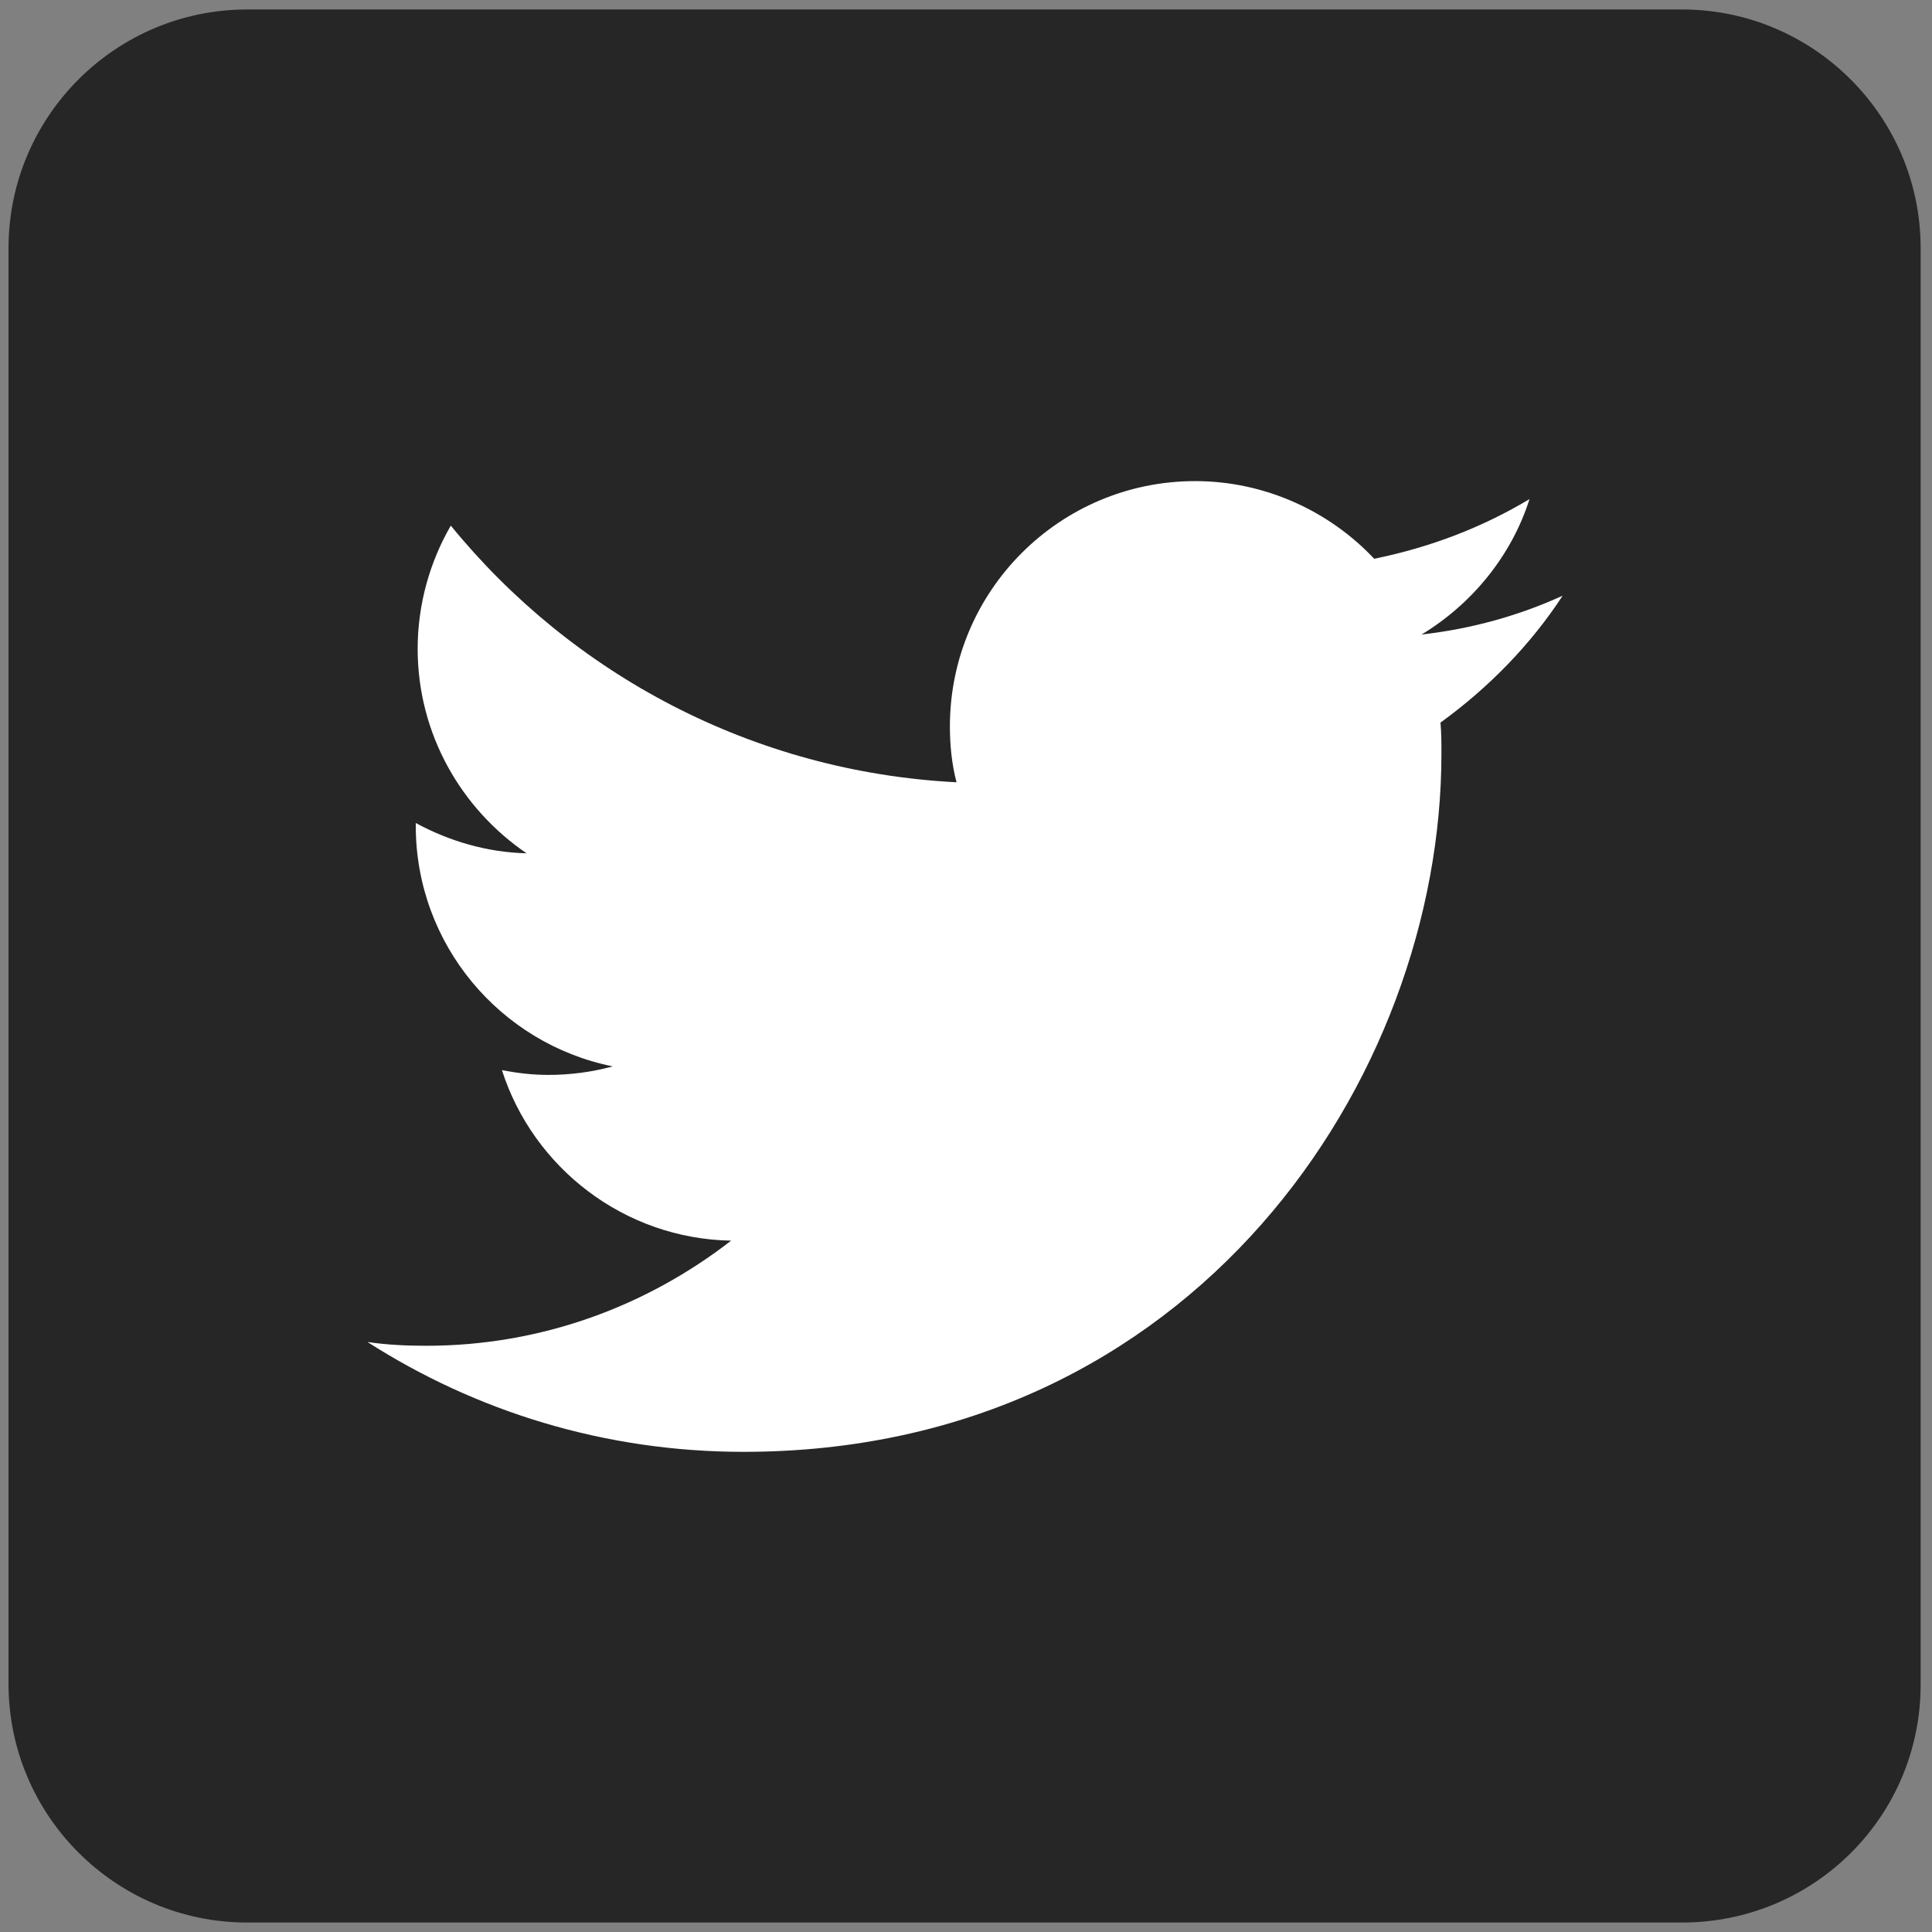
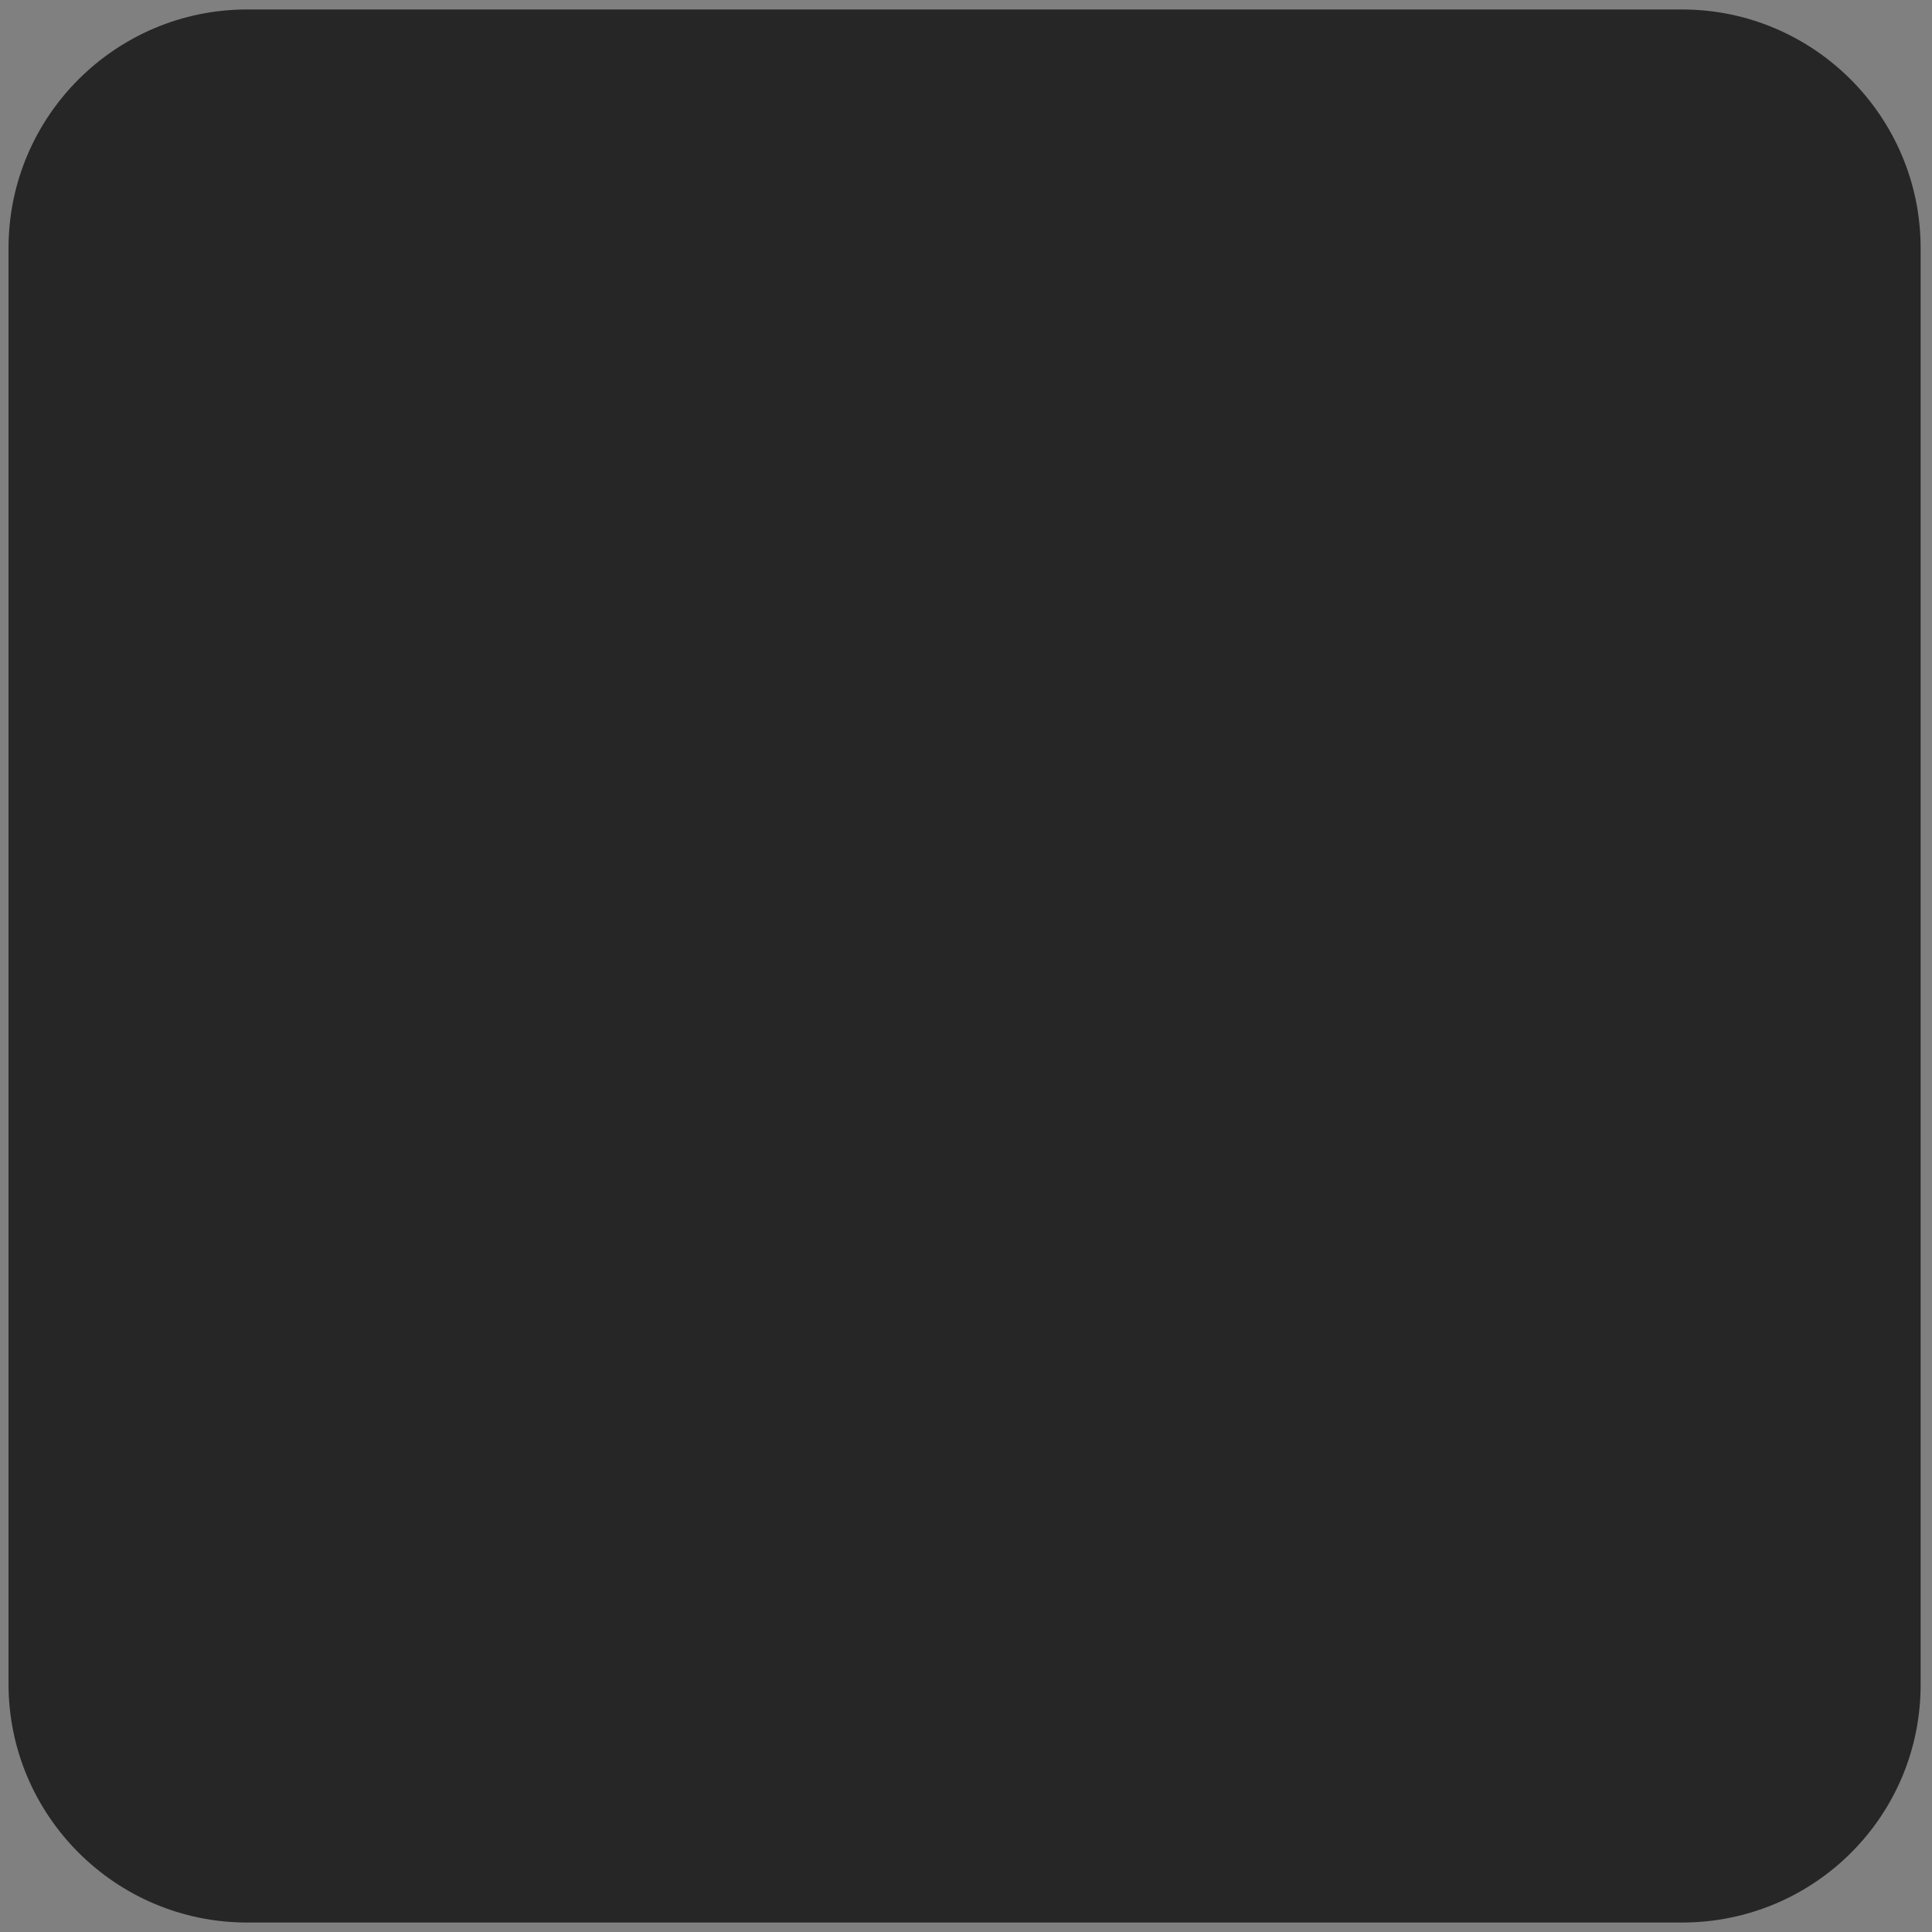
<svg xmlns="http://www.w3.org/2000/svg" version="1.1" id="Logo" x="0px" y="0px" viewBox="0 0 204 204" style="enable-background:new 0 0 204 204;" xml:space="preserve">
  <rect x="0" y="0" width="204" height="204" fill="#808080" stroke="none" />
  <style type="text/css">
	.st0{fill:#262626;}
	.st1{fill:#FFFFFF;}
</style>
  <g>
    <path class="st0" d="M177.6,203H26.1c-13.9,0-25.2-11.3-25.2-25.2V26.2C0.9,12.3,12.2,1,26.1,1h151.5c13.9,0,25.2,11.3,25.2,25.2   v151.5C202.9,191.7,191.6,203,177.6,203z" />
-     <path class="st1" d="M78.5,153.3c47.6,0,73.7-39.5,73.7-73.7c0-1.1,0-2.2-0.1-3.3c5.1-3.7,9.5-8.2,12.9-13.4   c-4.6,2.1-9.6,3.5-14.9,4.1c5.3-3.2,9.5-8.3,11.4-14.3c-5,3-10.5,5.1-16.4,6.3c-4.7-5-11.5-8.2-18.9-8.2   c-14.3,0-25.9,11.6-25.9,25.9c0,2,0.2,4,0.7,5.9c-21.5-1.1-40.6-11.4-53.4-27.1c-2.2,3.8-3.5,8.3-3.5,13c0,9,4.6,16.9,11.5,21.6   c-4.2-0.1-8.2-1.3-11.7-3.2c0,0.1,0,0.2,0,0.3c0,12.5,8.9,23,20.8,25.4c-2.2,0.6-4.5,0.9-6.8,0.9c-1.7,0-3.3-0.2-4.9-0.5   c3.3,10.3,12.9,17.8,24.2,18c-8.9,6.9-20,11.1-32.2,11.1c-2.1,0-4.2-0.1-6.2-0.4C50.2,149,63.8,153.3,78.5,153.3" />
  </g>
</svg>